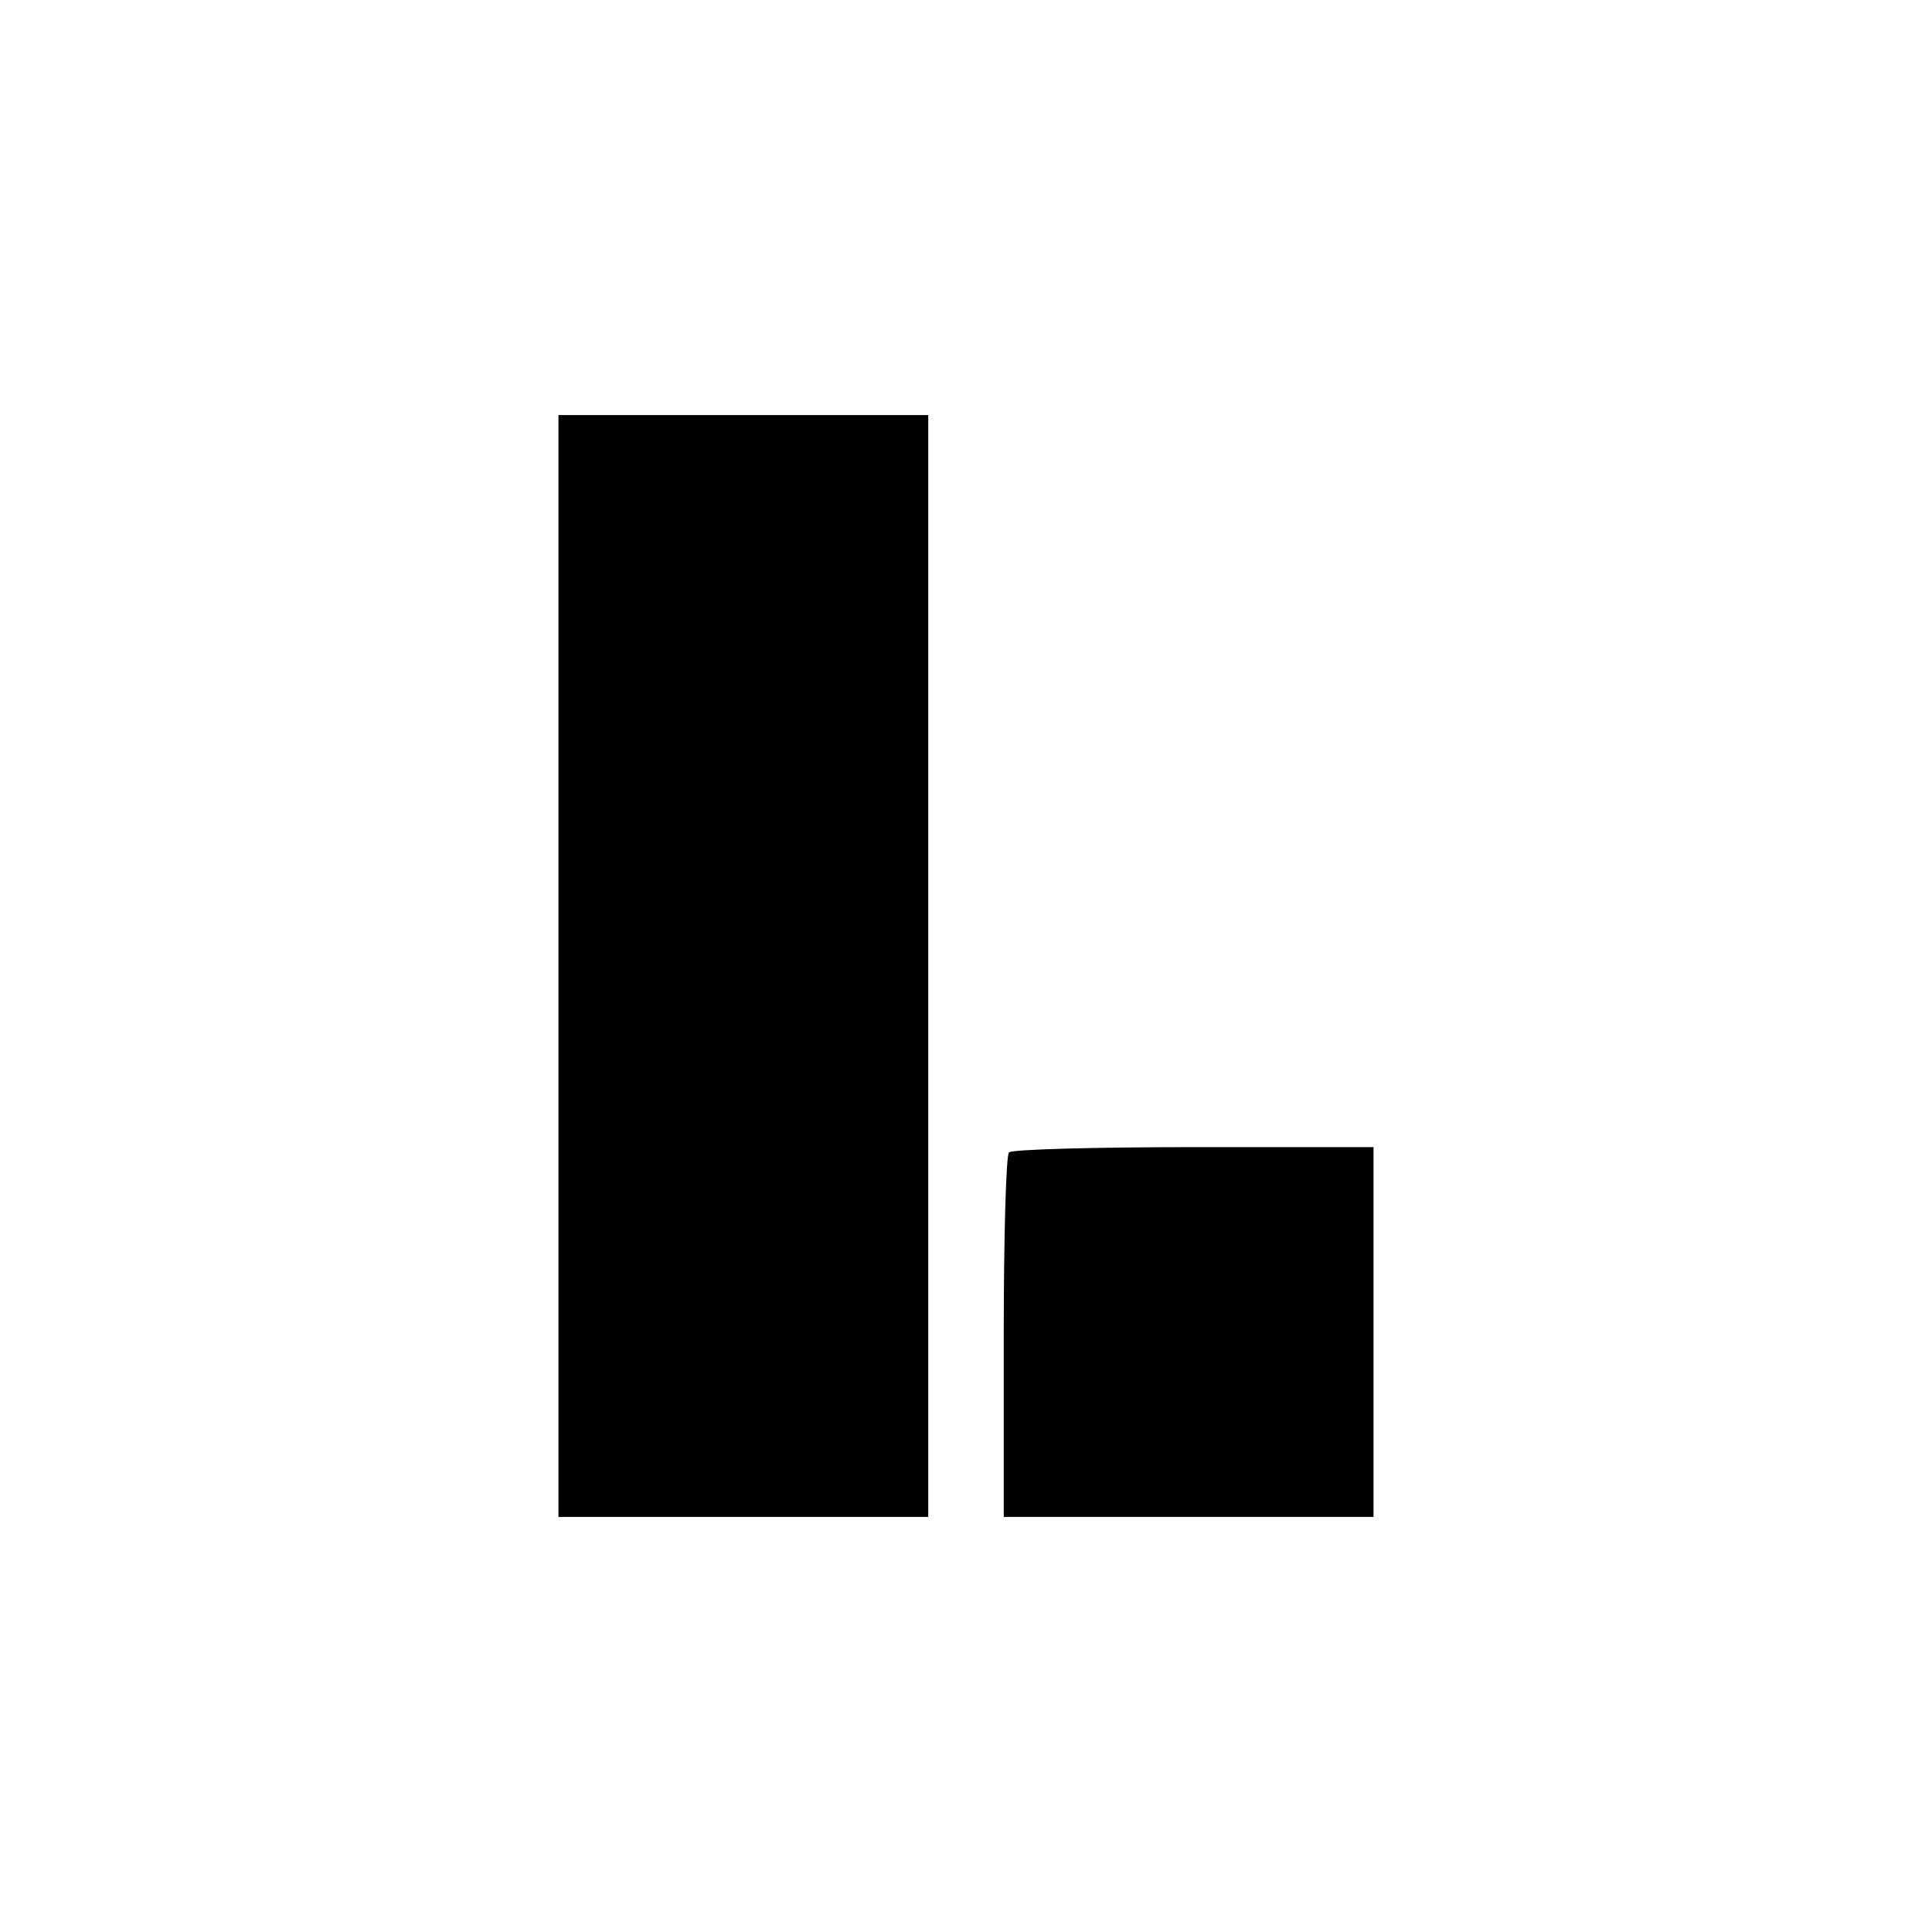
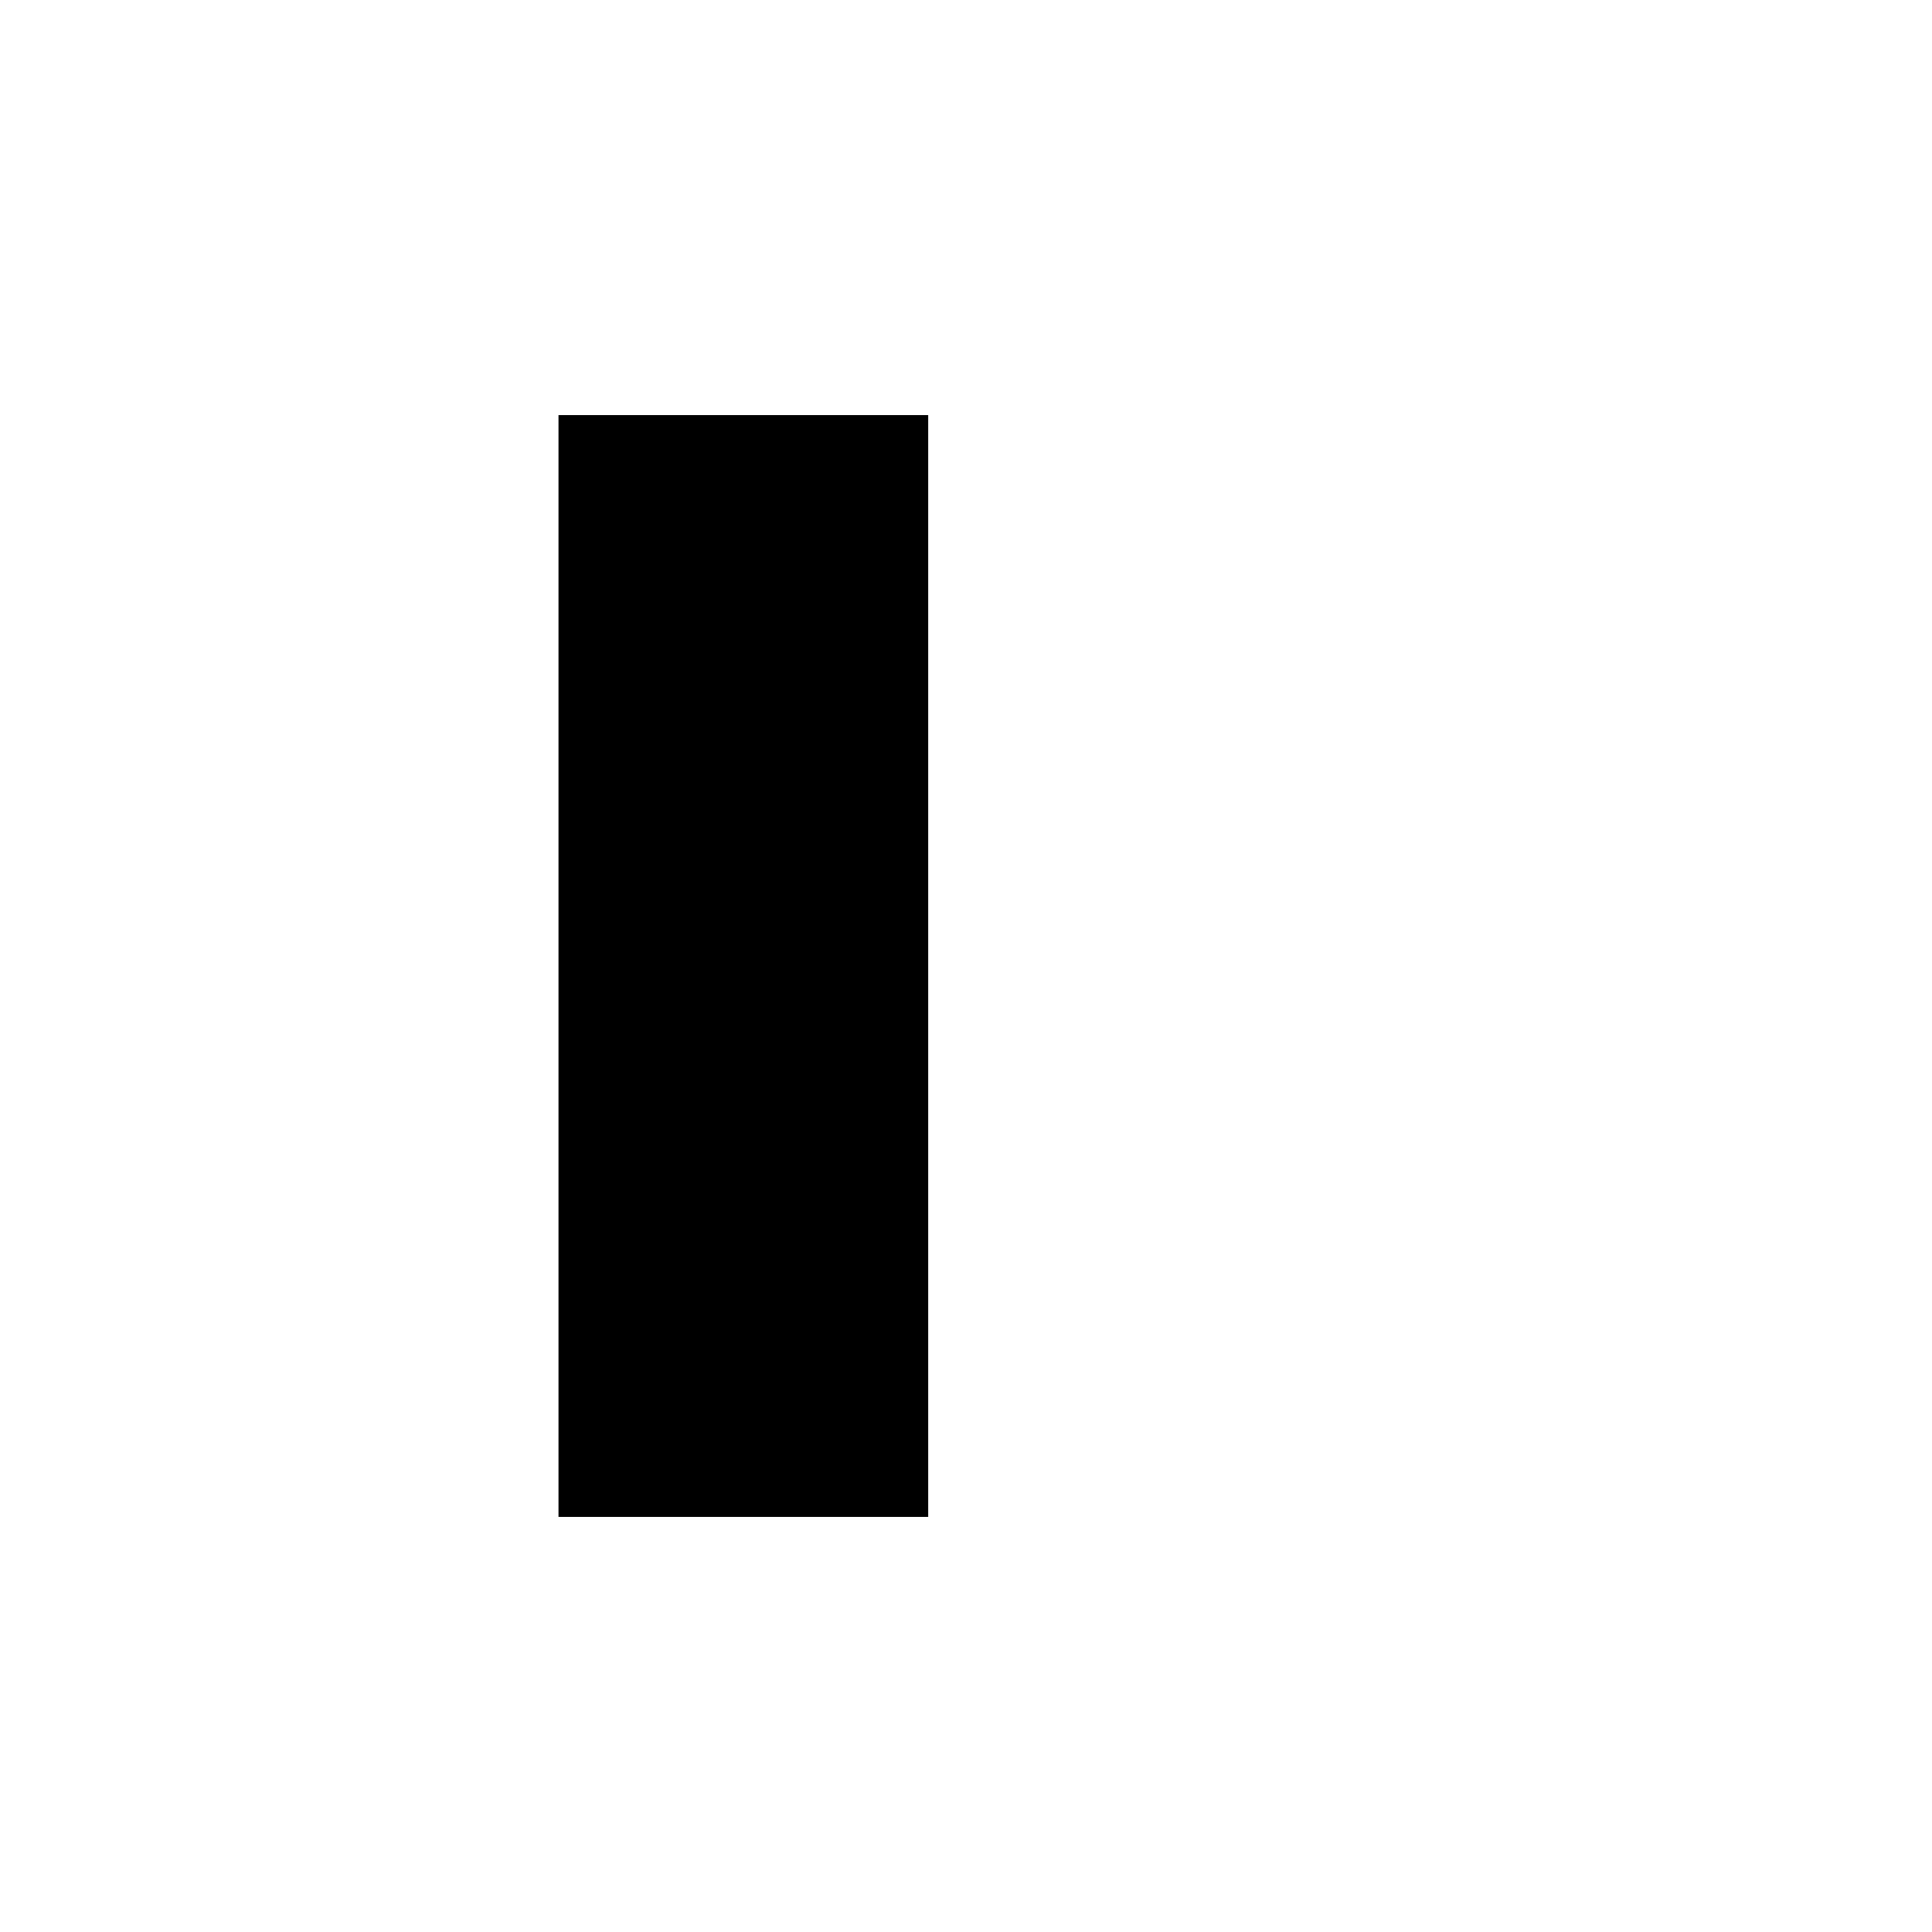
<svg xmlns="http://www.w3.org/2000/svg" version="1.0" width="256pt" height="256pt" viewBox="0 0 256 256" preserveAspectRatio="xMidYMid meet">
  <g transform="translate(0,256) scale(0.1,-0.1)" fill="#000000" stroke="none">
    <path d="M740 1280 l0 -730 245 0 245 0 0 730 0 730 -245 0 -245 0 0 -730z" />
-     <path d="M1337 1033 c-4 -3 -7 -114 -7 -245 l0 -238 245 0 245 0 0 245 0 245 -238 0 c-131 0 -242 -3 -245 -7z" />
  </g>
</svg>